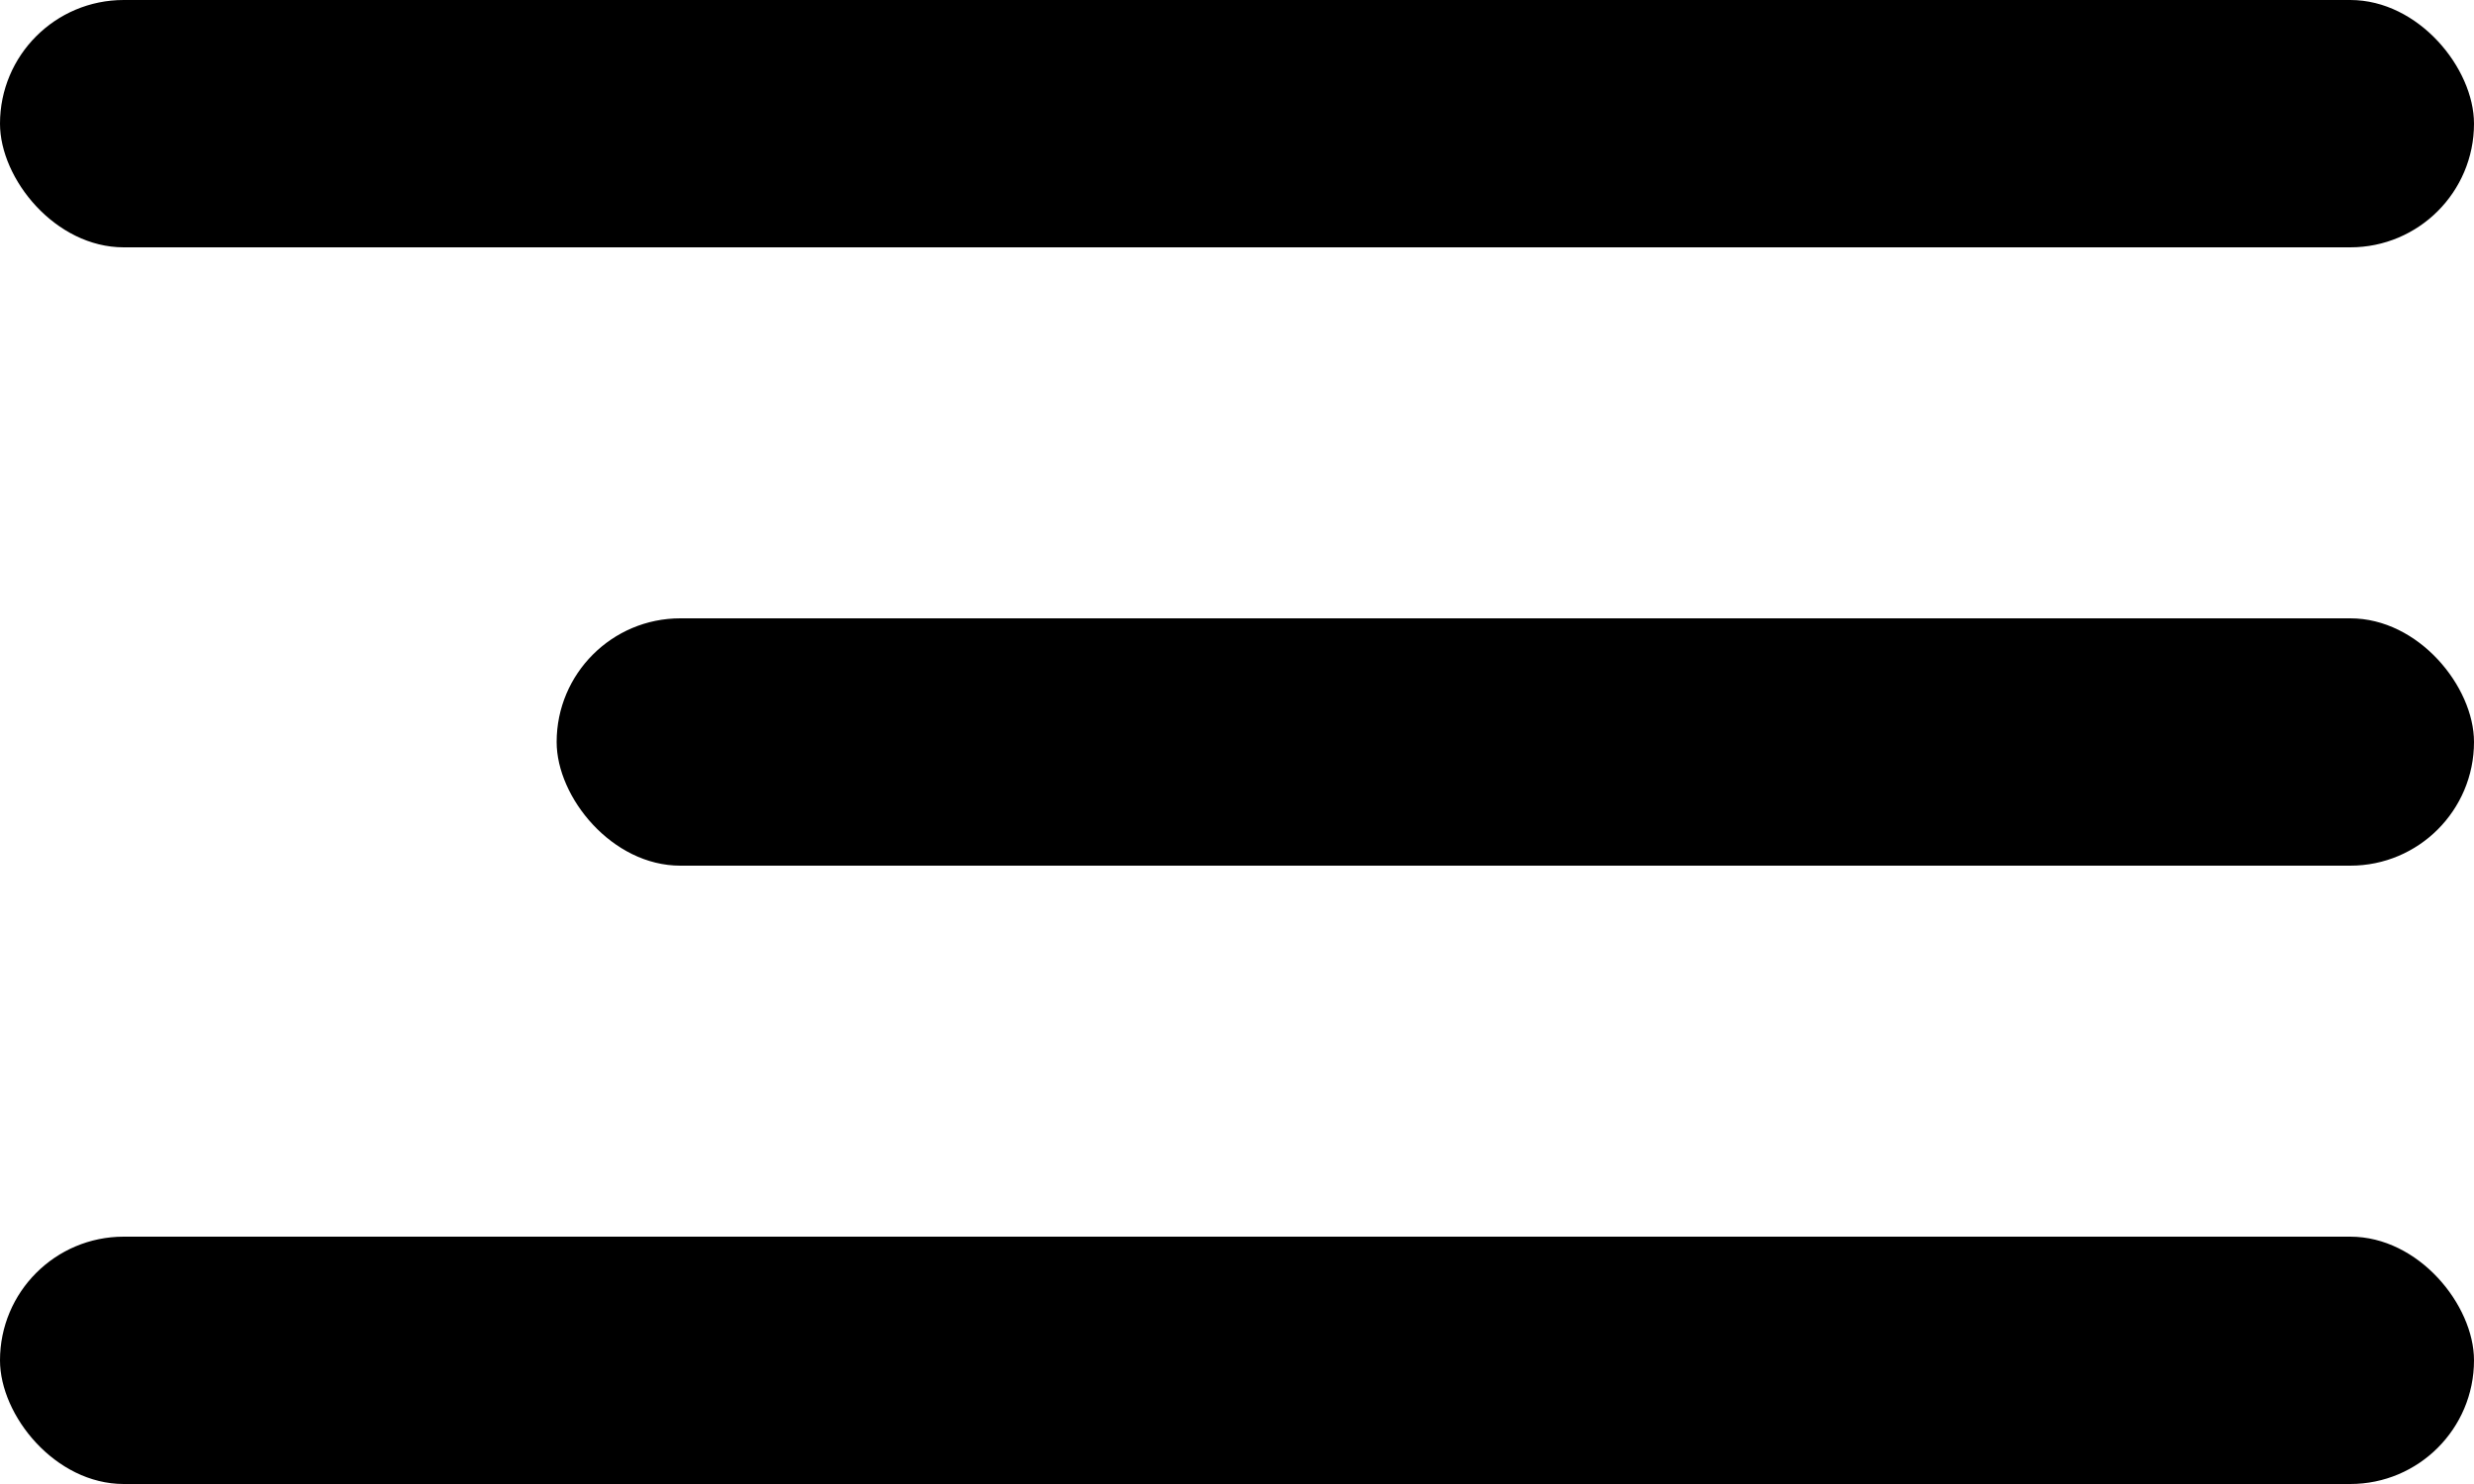
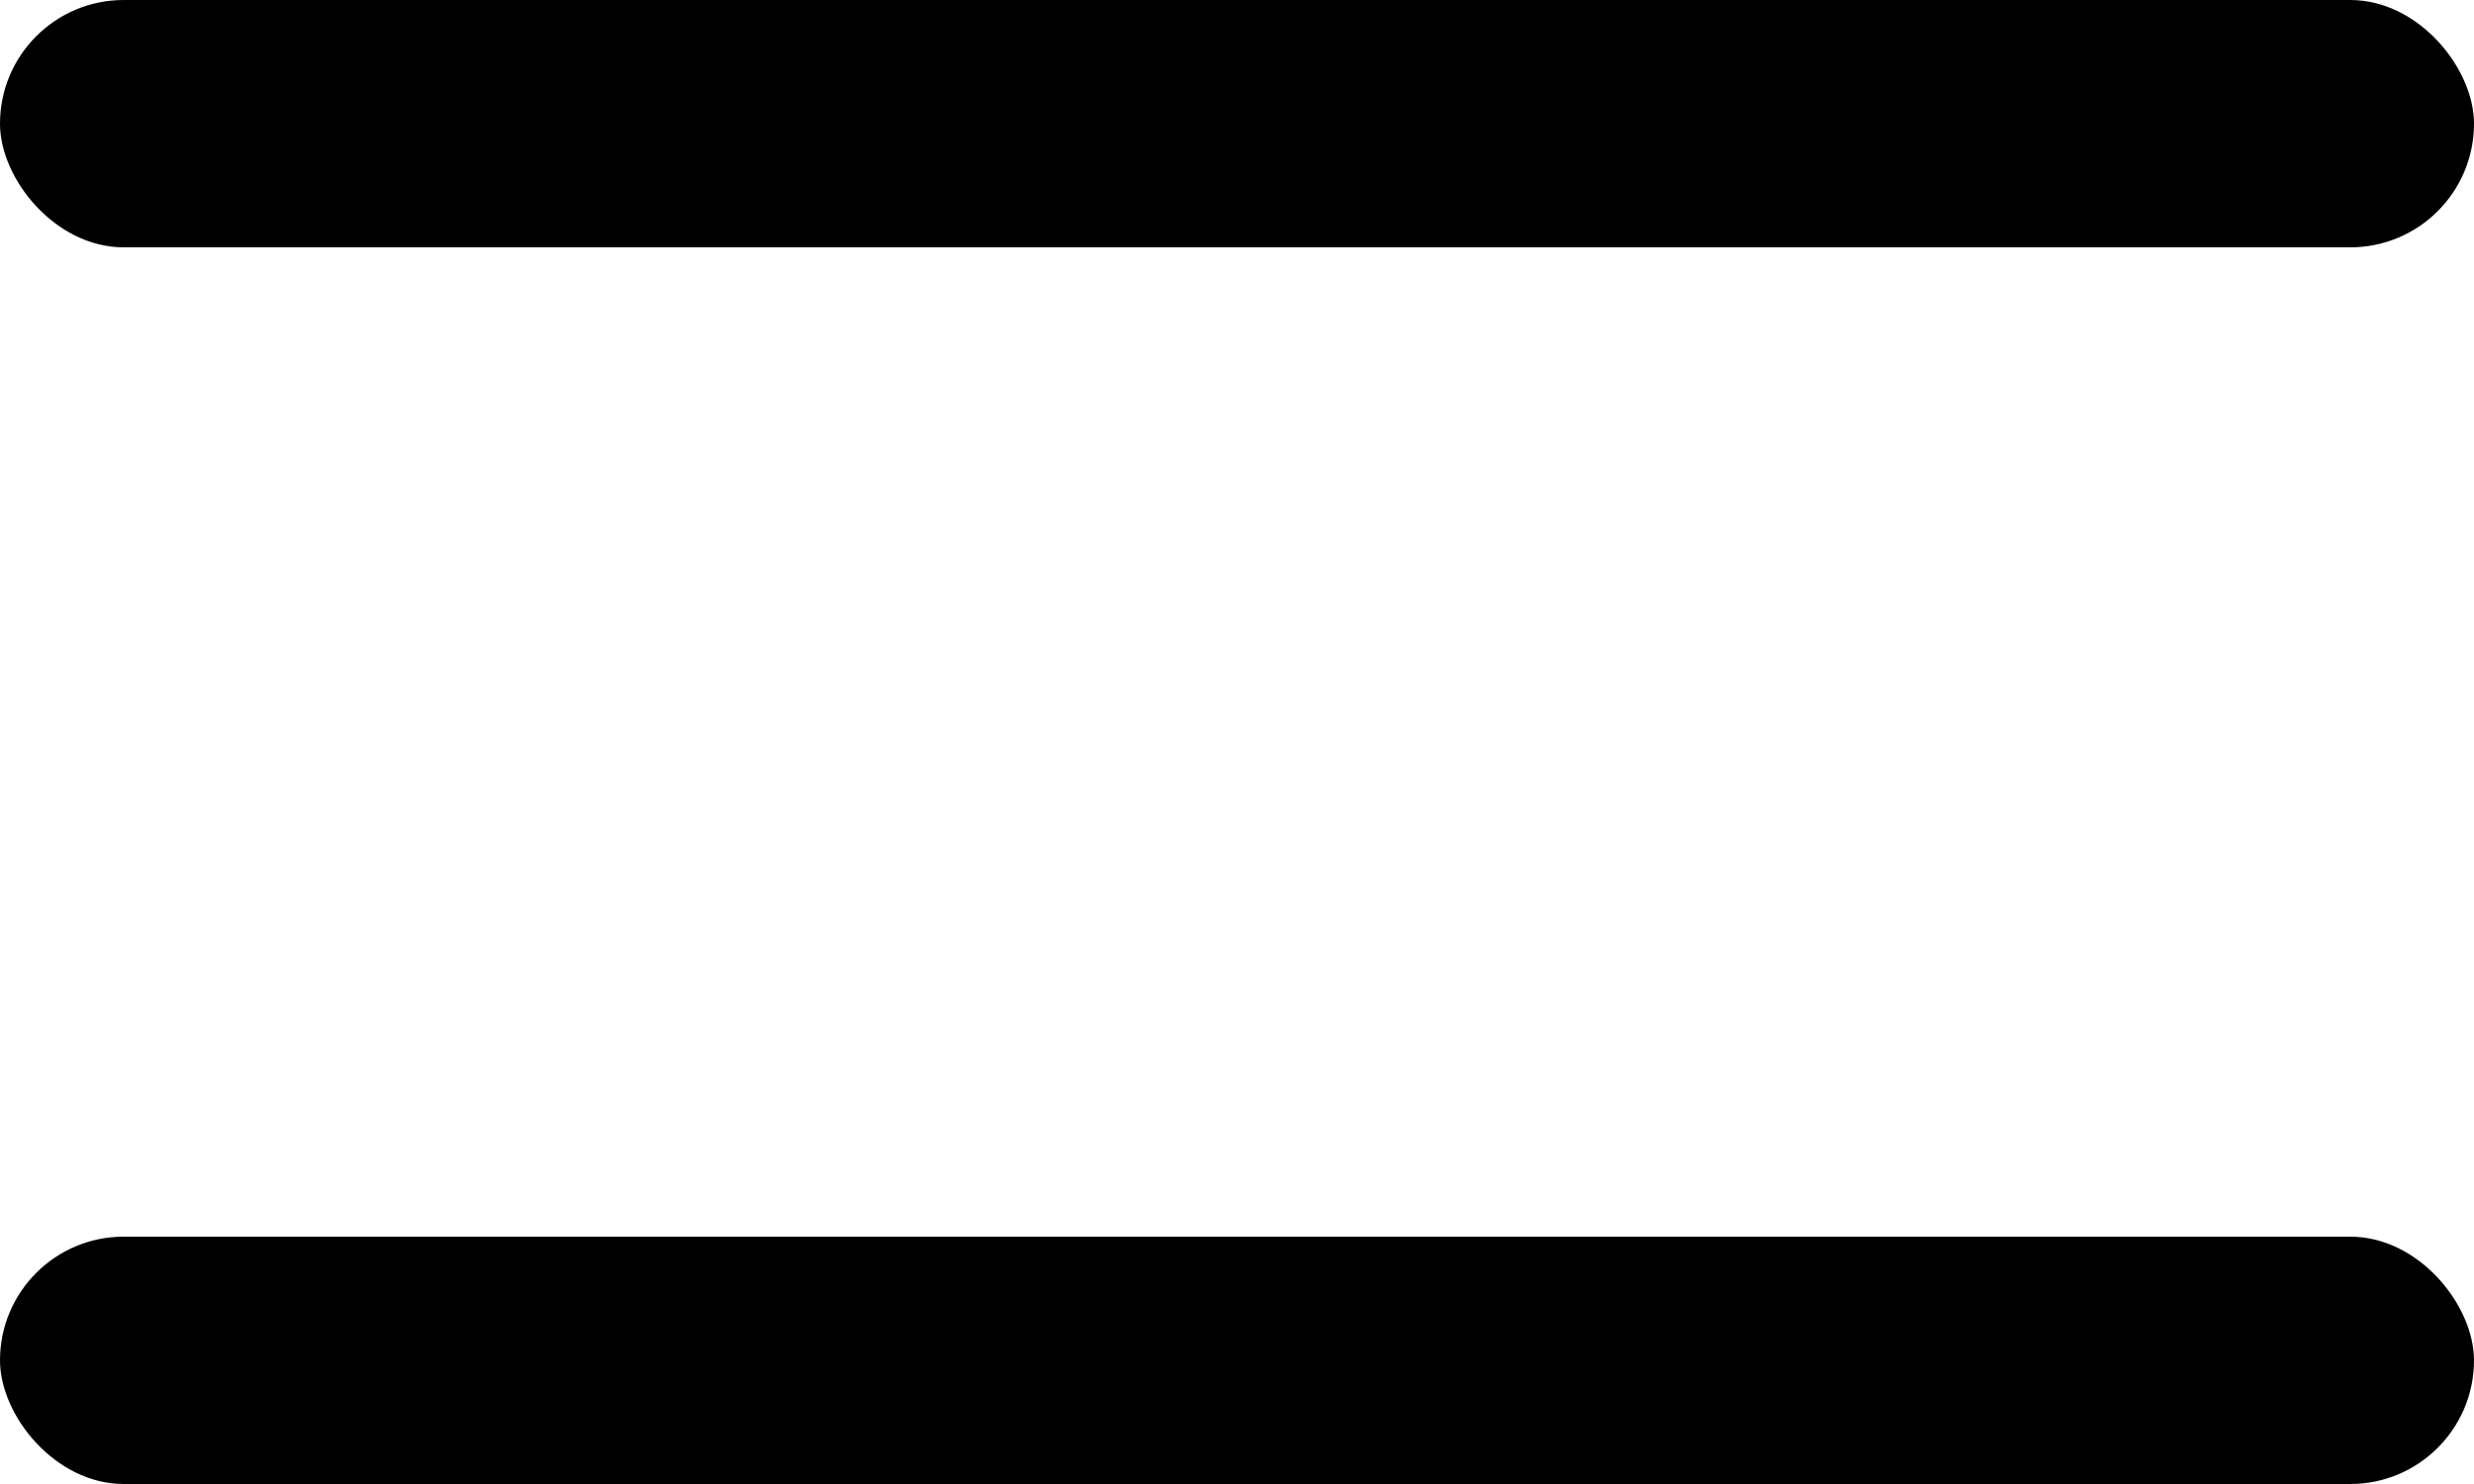
<svg xmlns="http://www.w3.org/2000/svg" width="40" height="24" viewBox="0 0 40 24">
  <g id="menu-black" transform="translate(-300 -68)">
    <rect id="Rectangle_847" data-name="Rectangle 847" width="40" height="4" rx="2" transform="translate(300 88)" />
-     <rect id="Rectangle_848" data-name="Rectangle 848" width="31" height="4" rx="2" transform="translate(309 78)" />
    <rect id="Rectangle_849" data-name="Rectangle 849" width="40" height="4" rx="2" transform="translate(300 68)" />
  </g>
</svg>